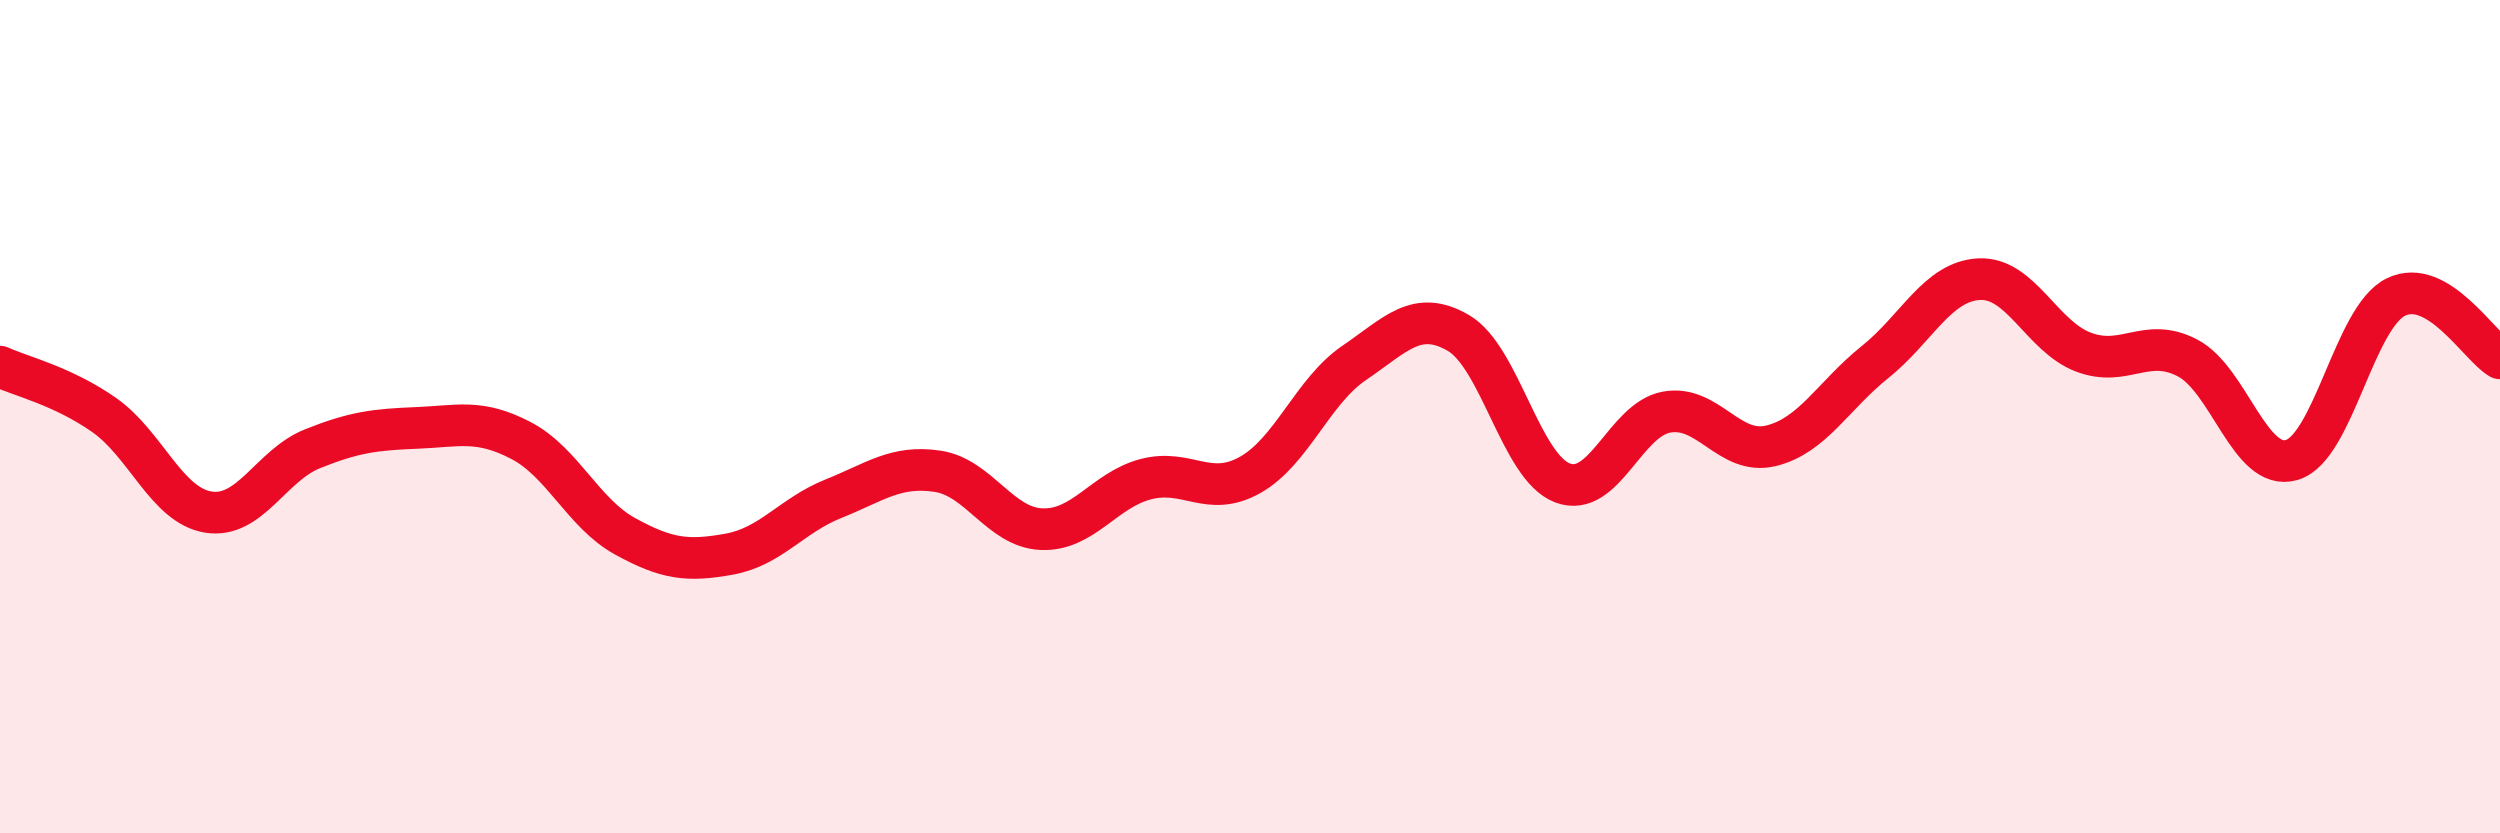
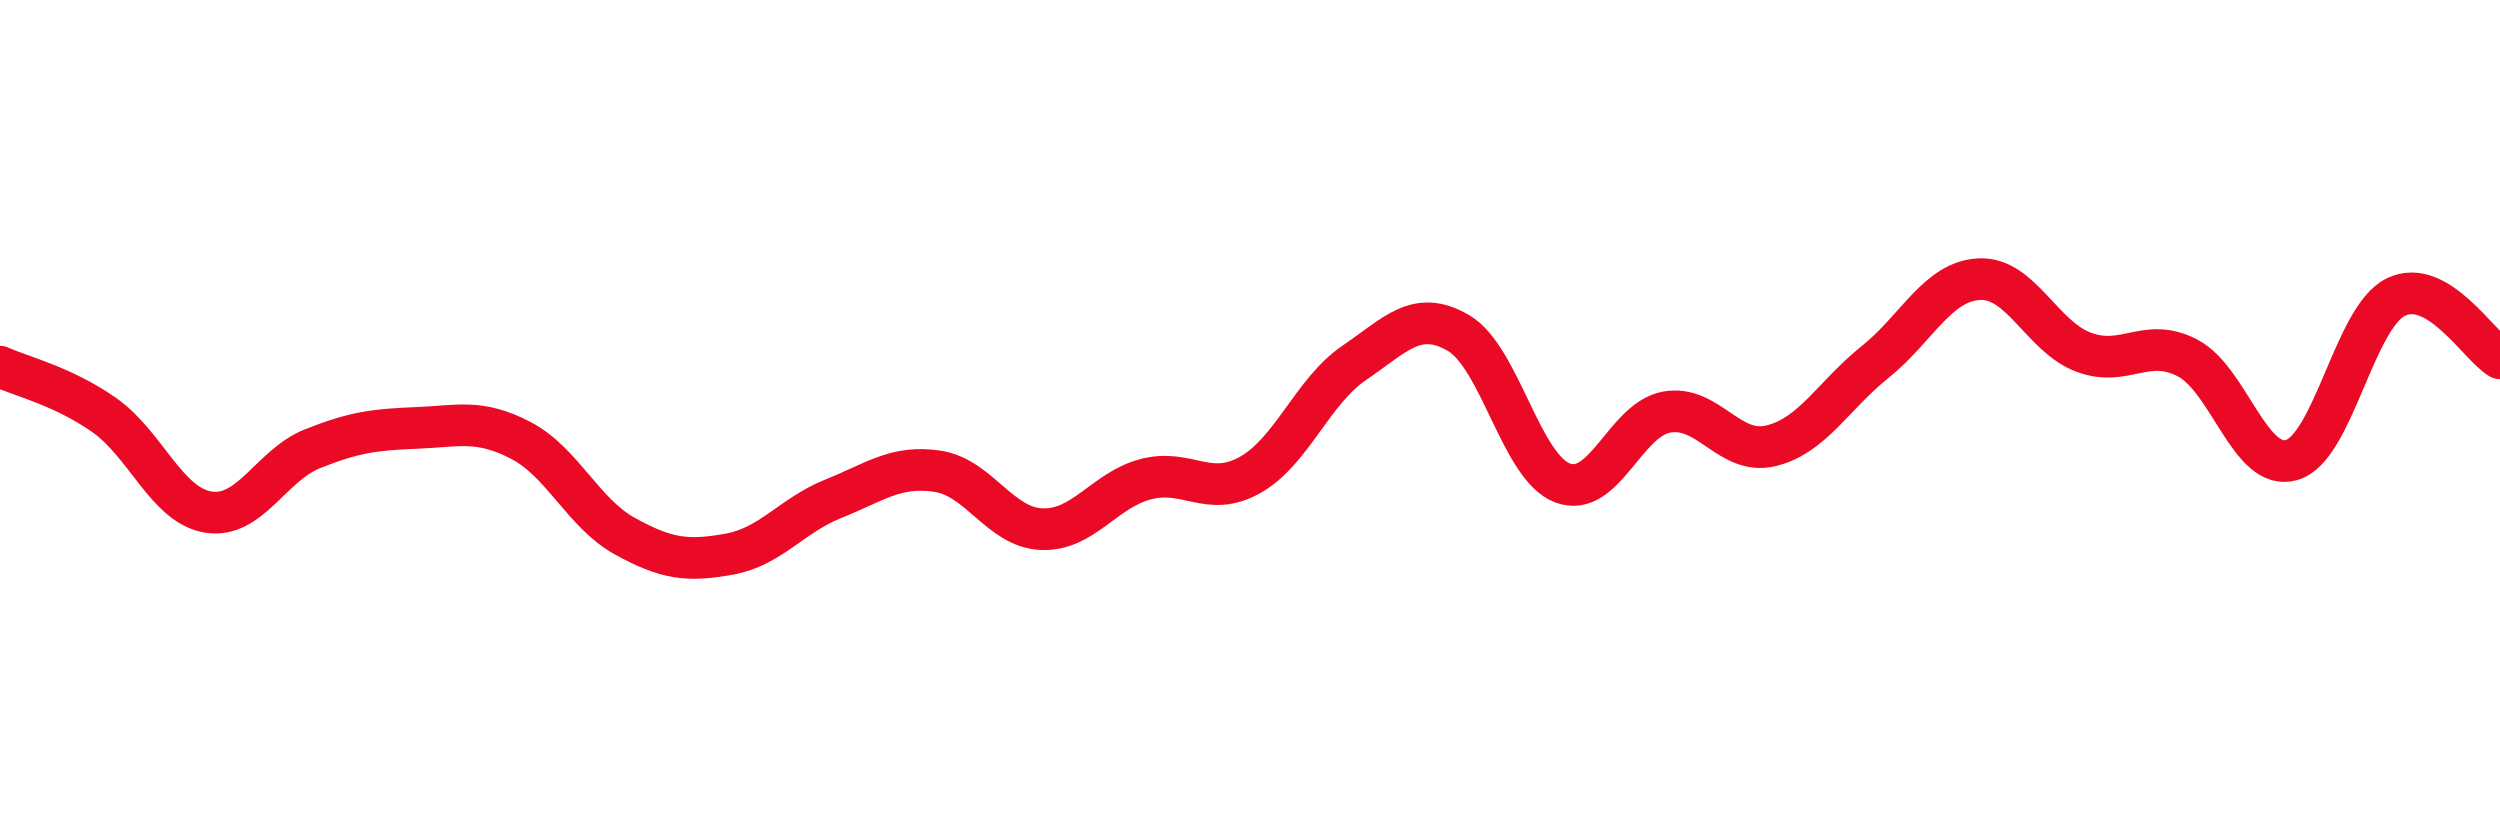
<svg xmlns="http://www.w3.org/2000/svg" width="60" height="20" viewBox="0 0 60 20">
-   <path d="M 0,8.8 C 0.5,9.03 1.5,9.26 2.5,9.96 C 3.5,10.66 4,12.13 5,12.29 C 6,12.45 6.5,11.17 7.5,10.77 C 8.5,10.37 9,10.31 10,10.27 C 11,10.23 11.5,10.05 12.5,10.57 C 13.5,11.09 14,12.32 15,12.87 C 16,13.42 16.5,13.48 17.5,13.3 C 18.5,13.12 19,12.37 20,11.97 C 21,11.57 21.5,11.16 22.5,11.31 C 23.5,11.46 24,12.66 25,12.7 C 26,12.74 26.5,11.76 27.5,11.5 C 28.5,11.24 29,11.96 30,11.4 C 31,10.84 31.5,9.39 32.5,8.71 C 33.5,8.03 34,7.41 35,7.99 C 36,8.57 36.5,11.21 37.5,11.59 C 38.5,11.97 39,10.07 40,9.89 C 41,9.71 41.5,10.94 42.5,10.7 C 43.5,10.46 44,9.49 45,8.69 C 46,7.89 46.5,6.75 47.5,6.7 C 48.5,6.65 49,8.07 50,8.45 C 51,8.83 51.5,8.07 52.5,8.59 C 53.5,9.11 54,11.33 55,11.04 C 56,10.75 56.5,7.62 57.5,7.13 C 58.5,6.64 59.5,8.31 60,8.6L60 20L0 20Z" fill="#EB0A25" opacity="0.1" stroke-linecap="round" stroke-linejoin="round" />
  <path d="M 0,8.8 C 0.5,9.03 1.5,9.26 2.5,9.96 C 3.5,10.66 4,12.13 5,12.29 C 6,12.45 6.5,11.17 7.5,10.77 C 8.5,10.37 9,10.31 10,10.27 C 11,10.23 11.5,10.05 12.5,10.57 C 13.5,11.09 14,12.32 15,12.87 C 16,13.42 16.5,13.48 17.5,13.3 C 18.5,13.12 19,12.37 20,11.97 C 21,11.57 21.5,11.16 22.5,11.31 C 23.5,11.46 24,12.66 25,12.7 C 26,12.74 26.5,11.76 27.5,11.5 C 28.5,11.24 29,11.96 30,11.4 C 31,10.84 31.5,9.39 32.5,8.71 C 33.5,8.03 34,7.41 35,7.99 C 36,8.57 36.5,11.21 37.5,11.59 C 38.5,11.97 39,10.07 40,9.89 C 41,9.71 41.5,10.94 42.5,10.7 C 43.5,10.46 44,9.49 45,8.69 C 46,7.89 46.5,6.75 47.5,6.7 C 48.5,6.65 49,8.07 50,8.45 C 51,8.83 51.5,8.07 52.5,8.59 C 53.5,9.11 54,11.33 55,11.04 C 56,10.75 56.5,7.62 57.5,7.13 C 58.5,6.64 59.5,8.31 60,8.6" stroke="#EB0A25" stroke-width="1" fill="none" stroke-linecap="round" stroke-linejoin="round" />
</svg>